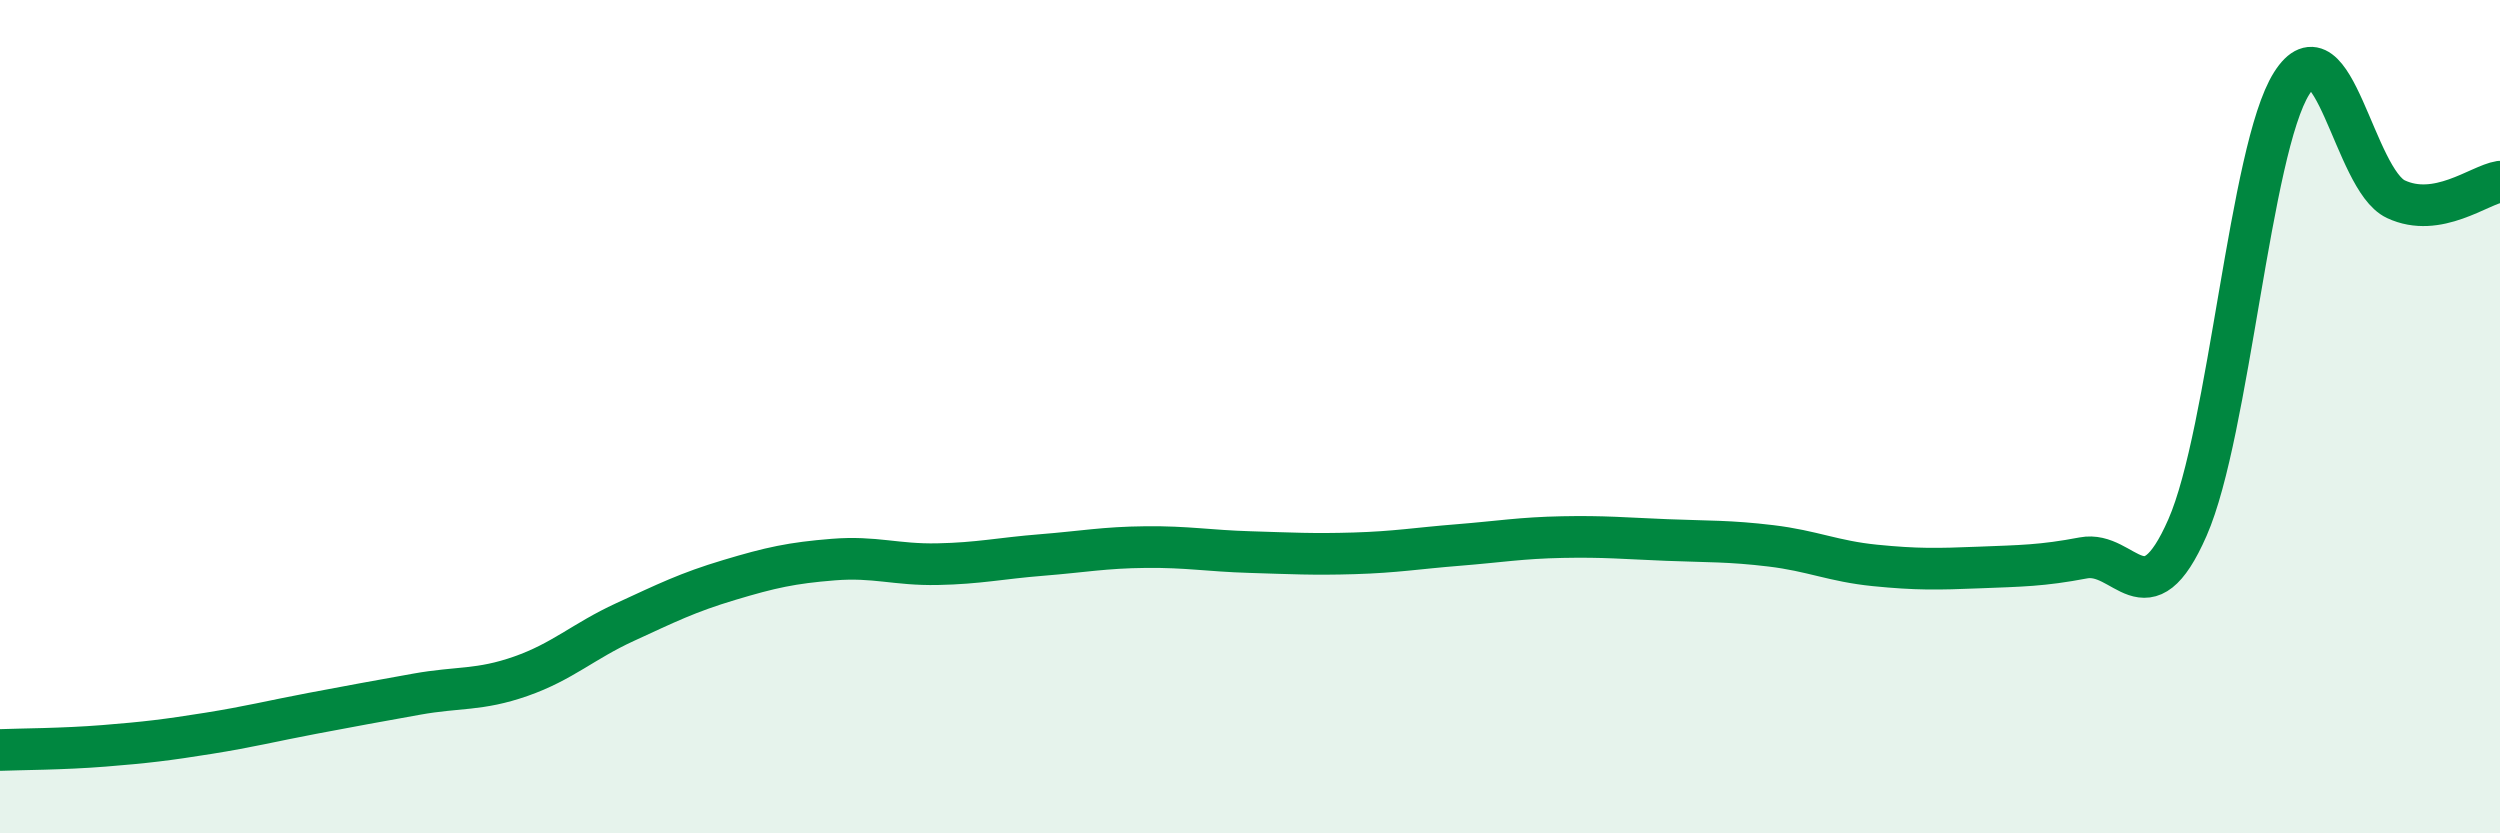
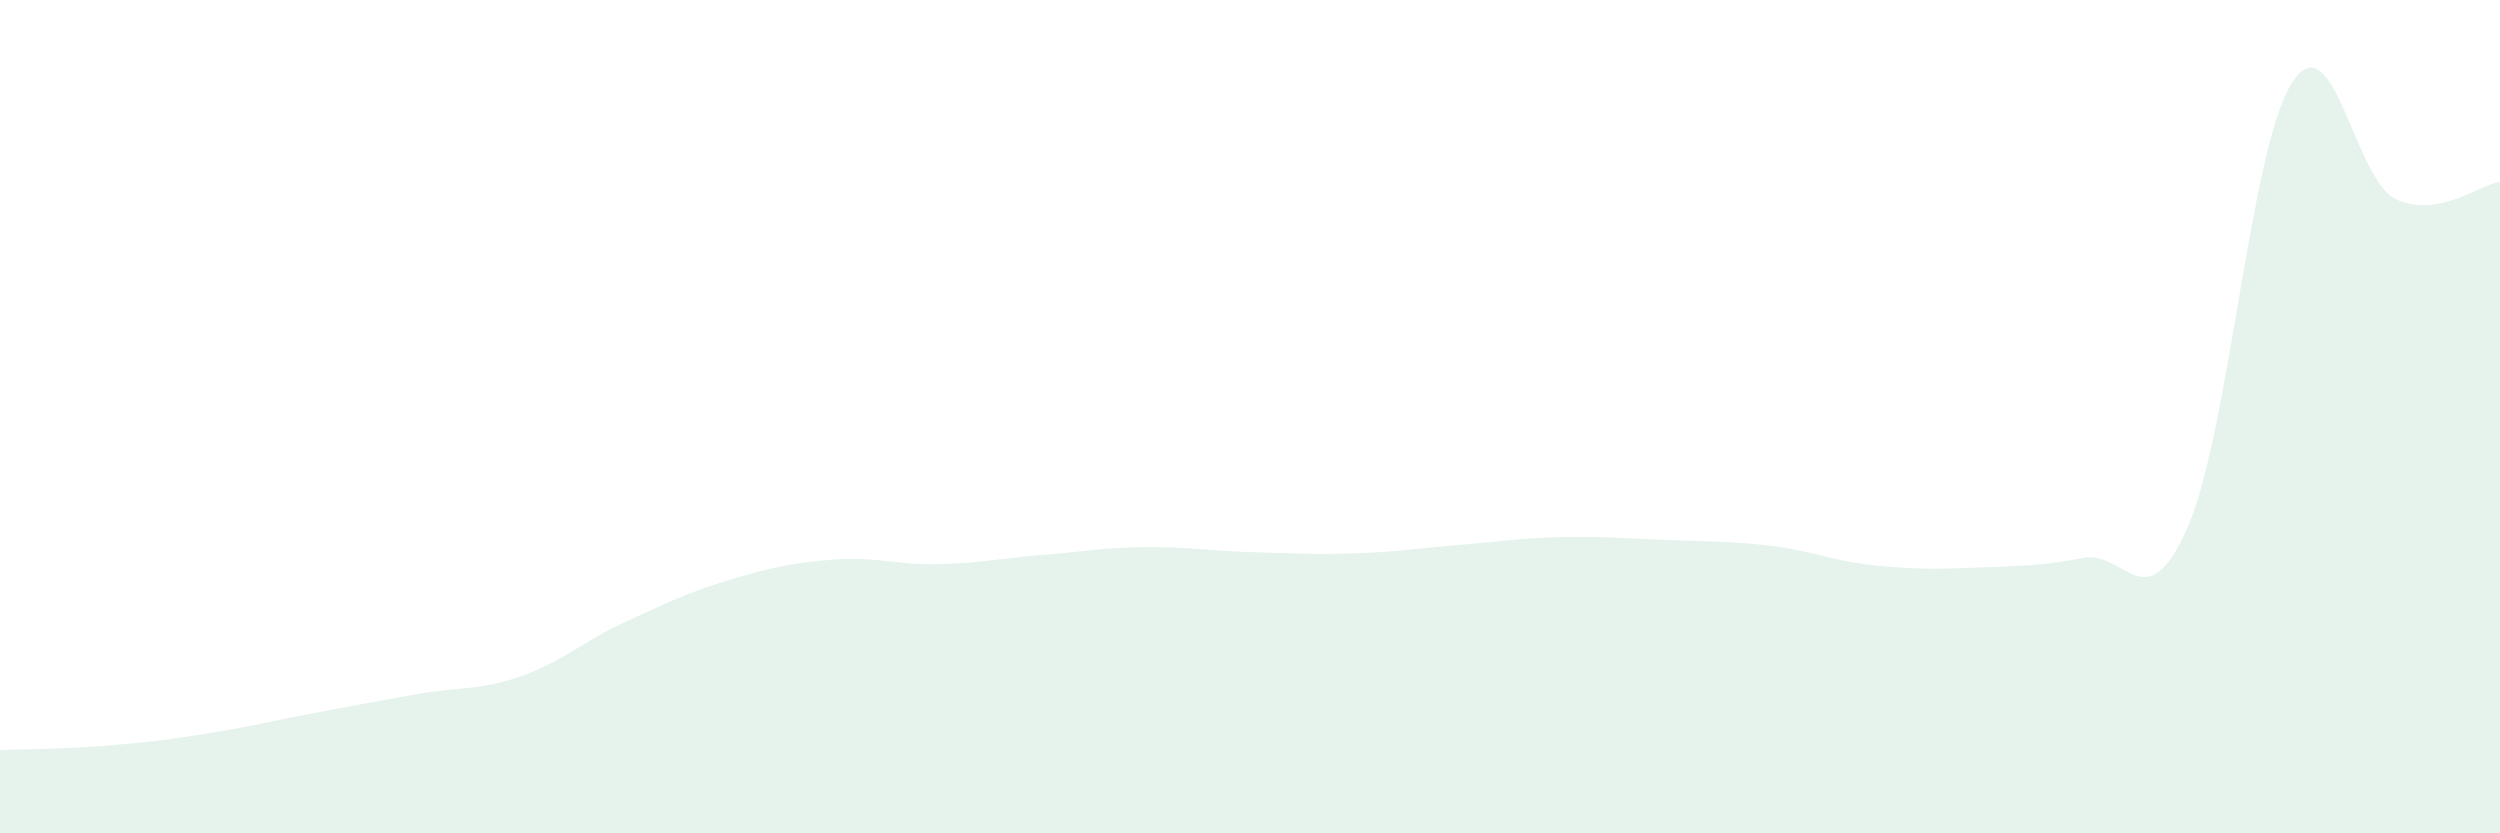
<svg xmlns="http://www.w3.org/2000/svg" width="60" height="20" viewBox="0 0 60 20">
  <path d="M 0,18 C 0.5,17.98 1.5,17.98 2.5,17.9 C 3.5,17.82 4,17.76 5,17.6 C 6,17.44 6.5,17.31 7.5,17.12 C 8.5,16.93 9,16.84 10,16.66 C 11,16.48 11.5,16.58 12.5,16.23 C 13.5,15.88 14,15.39 15,14.93 C 16,14.47 16.5,14.22 17.5,13.92 C 18.5,13.62 19,13.51 20,13.43 C 21,13.35 21.5,13.56 22.5,13.54 C 23.5,13.52 24,13.4 25,13.32 C 26,13.24 26.5,13.14 27.5,13.13 C 28.5,13.12 29,13.22 30,13.25 C 31,13.28 31.5,13.31 32.5,13.28 C 33.5,13.25 34,13.16 35,13.08 C 36,13 36.5,12.91 37.5,12.89 C 38.5,12.87 39,12.92 40,12.96 C 41,13 41.5,12.98 42.5,13.1 C 43.5,13.22 44,13.47 45,13.57 C 46,13.67 46.5,13.66 47.5,13.62 C 48.5,13.58 49,13.58 50,13.39 C 51,13.2 51.5,14.94 52.5,12.66 C 53.5,10.38 54,3.58 55,2 C 56,0.42 56.5,4.31 57.5,4.78 C 58.5,5.25 59.5,4.44 60,4.36L60 20L0 20Z" fill="#008740" opacity="0.1" stroke-linecap="round" stroke-linejoin="round" />
-   <path d="M 0,18 C 0.5,17.98 1.5,17.98 2.5,17.9 C 3.5,17.82 4,17.76 5,17.6 C 6,17.44 6.5,17.31 7.5,17.12 C 8.5,16.93 9,16.84 10,16.66 C 11,16.48 11.5,16.58 12.5,16.23 C 13.5,15.88 14,15.39 15,14.93 C 16,14.47 16.5,14.22 17.5,13.92 C 18.5,13.62 19,13.51 20,13.43 C 21,13.35 21.5,13.56 22.5,13.54 C 23.5,13.52 24,13.4 25,13.32 C 26,13.24 26.5,13.14 27.5,13.13 C 28.5,13.12 29,13.22 30,13.25 C 31,13.28 31.5,13.31 32.5,13.28 C 33.5,13.25 34,13.16 35,13.08 C 36,13 36.5,12.91 37.5,12.89 C 38.5,12.87 39,12.92 40,12.96 C 41,13 41.5,12.98 42.5,13.1 C 43.5,13.22 44,13.47 45,13.57 C 46,13.67 46.5,13.66 47.5,13.62 C 48.5,13.58 49,13.58 50,13.39 C 51,13.2 51.5,14.94 52.5,12.66 C 53.5,10.38 54,3.58 55,2 C 56,0.42 56.5,4.31 57.5,4.78 C 58.5,5.25 59.5,4.44 60,4.36" stroke="#008740" stroke-width="1" fill="none" stroke-linecap="round" stroke-linejoin="round" />
</svg>